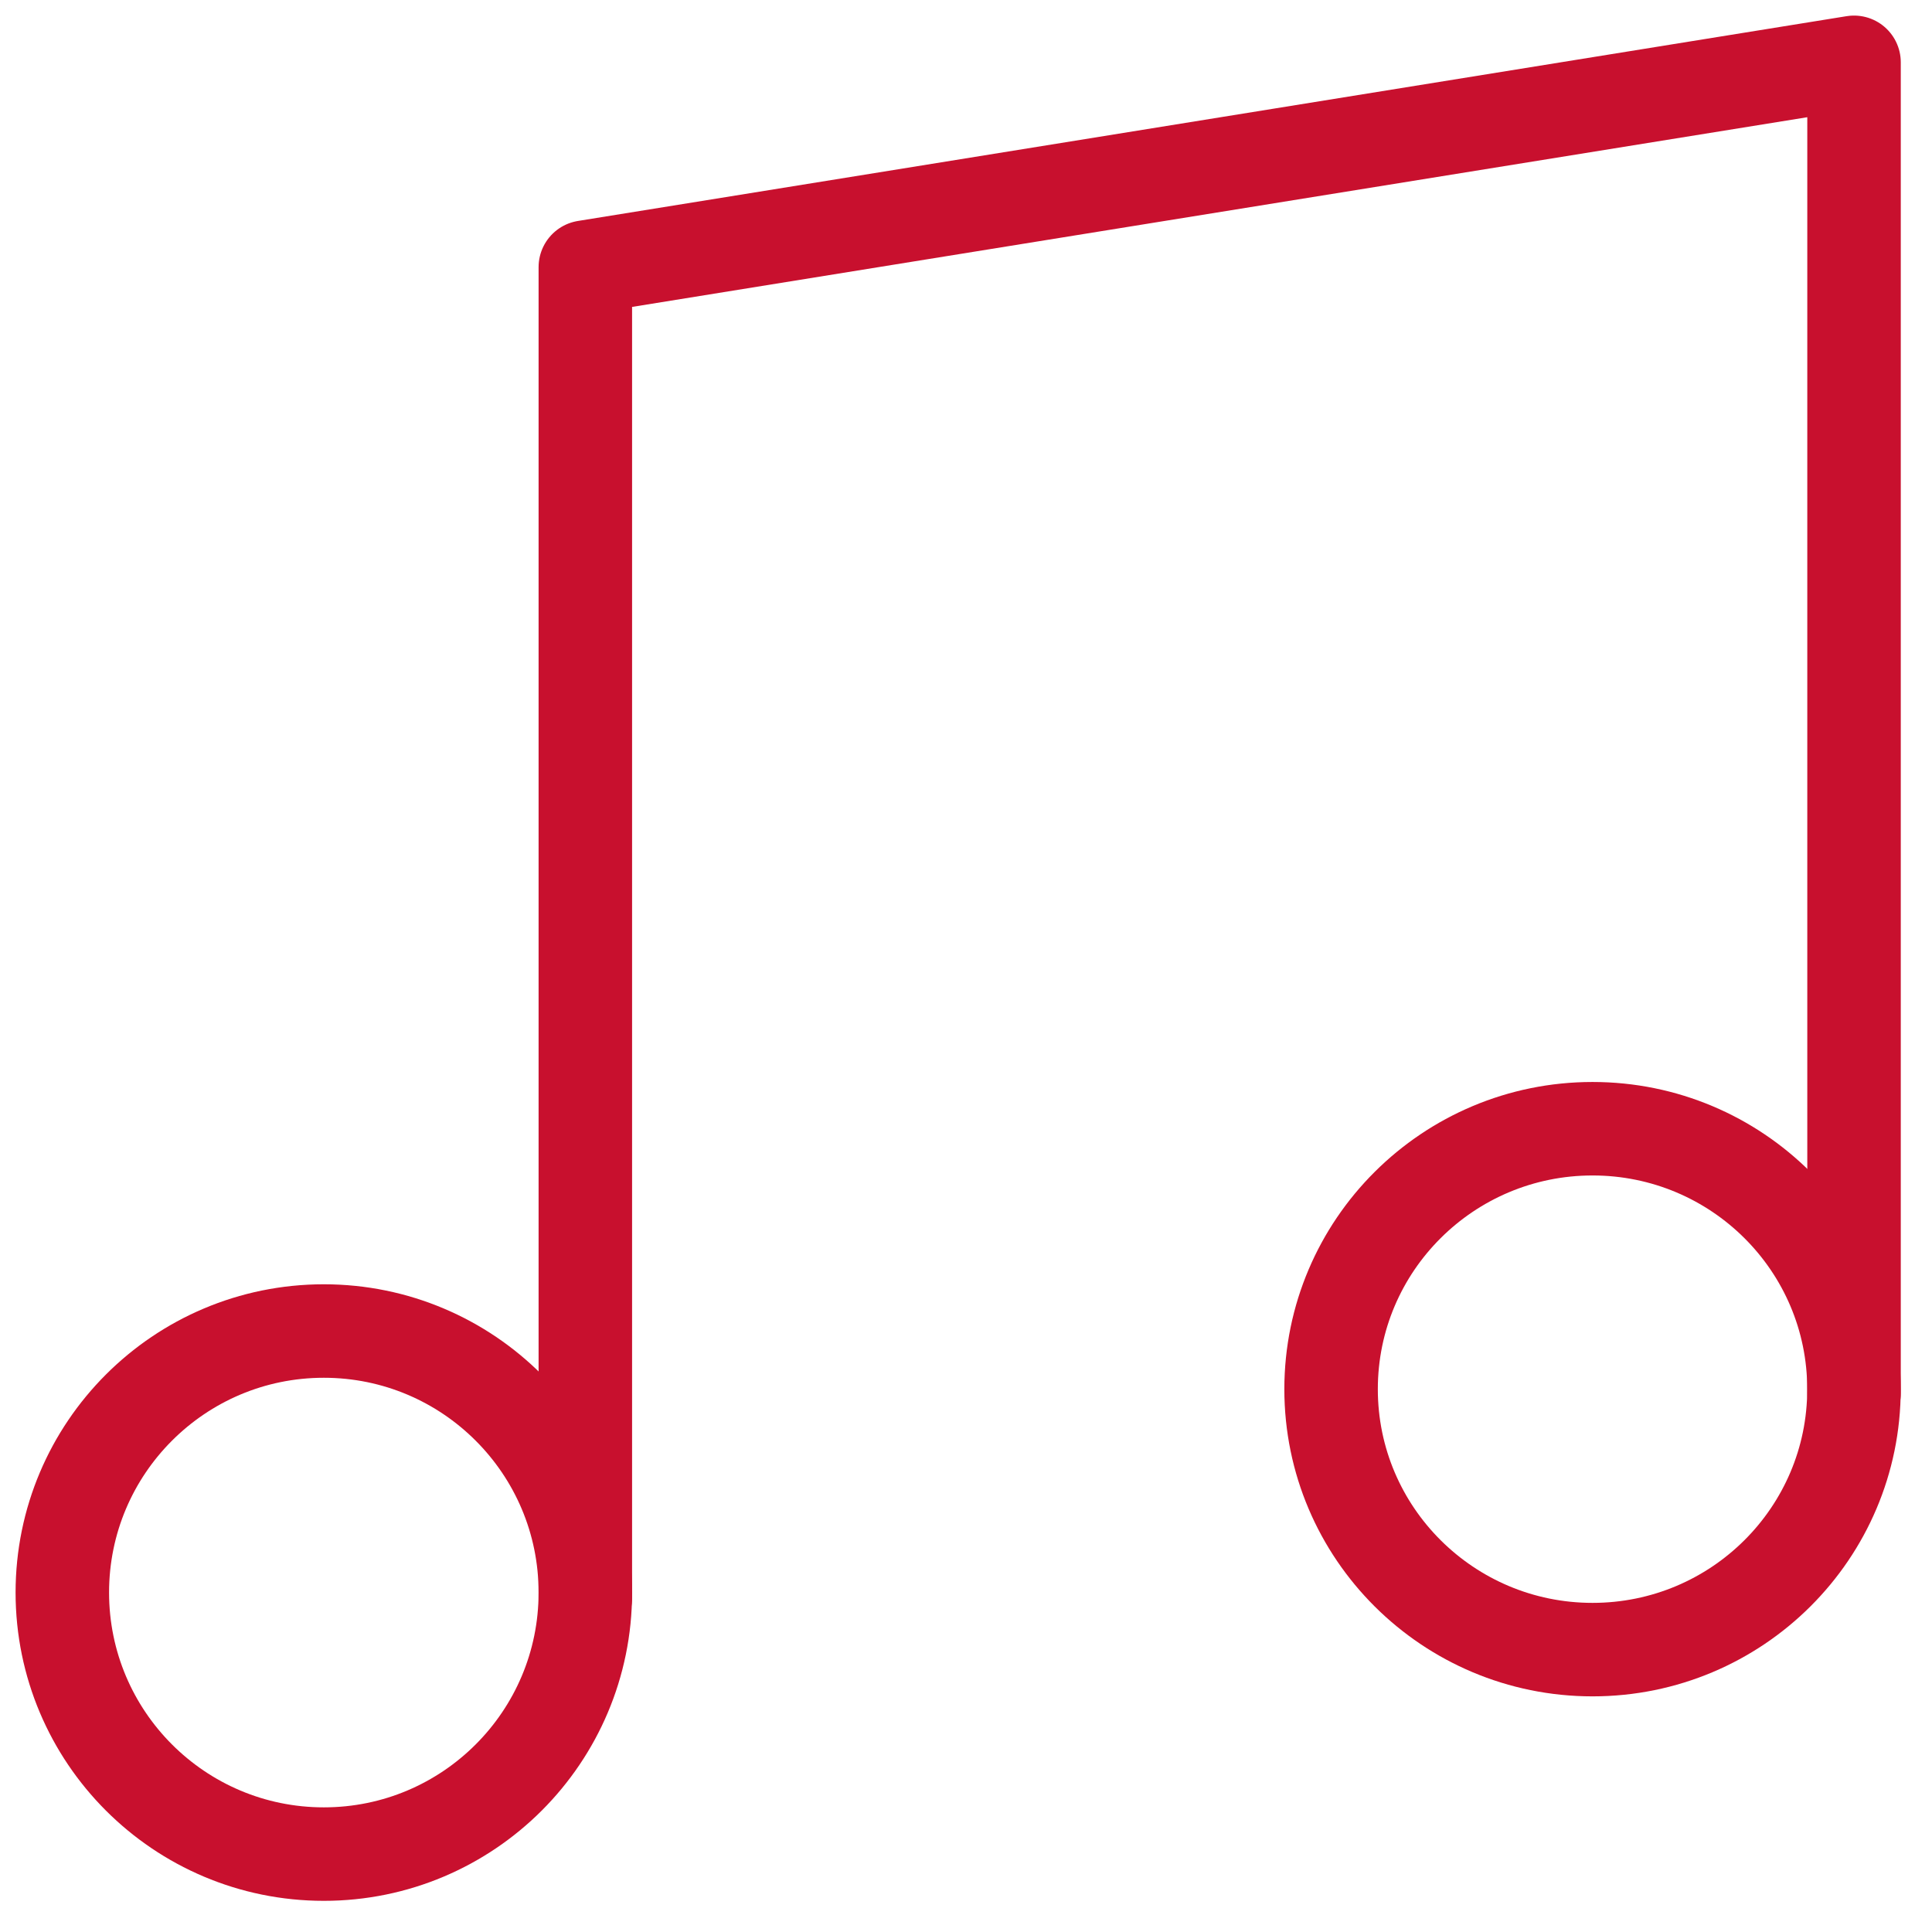
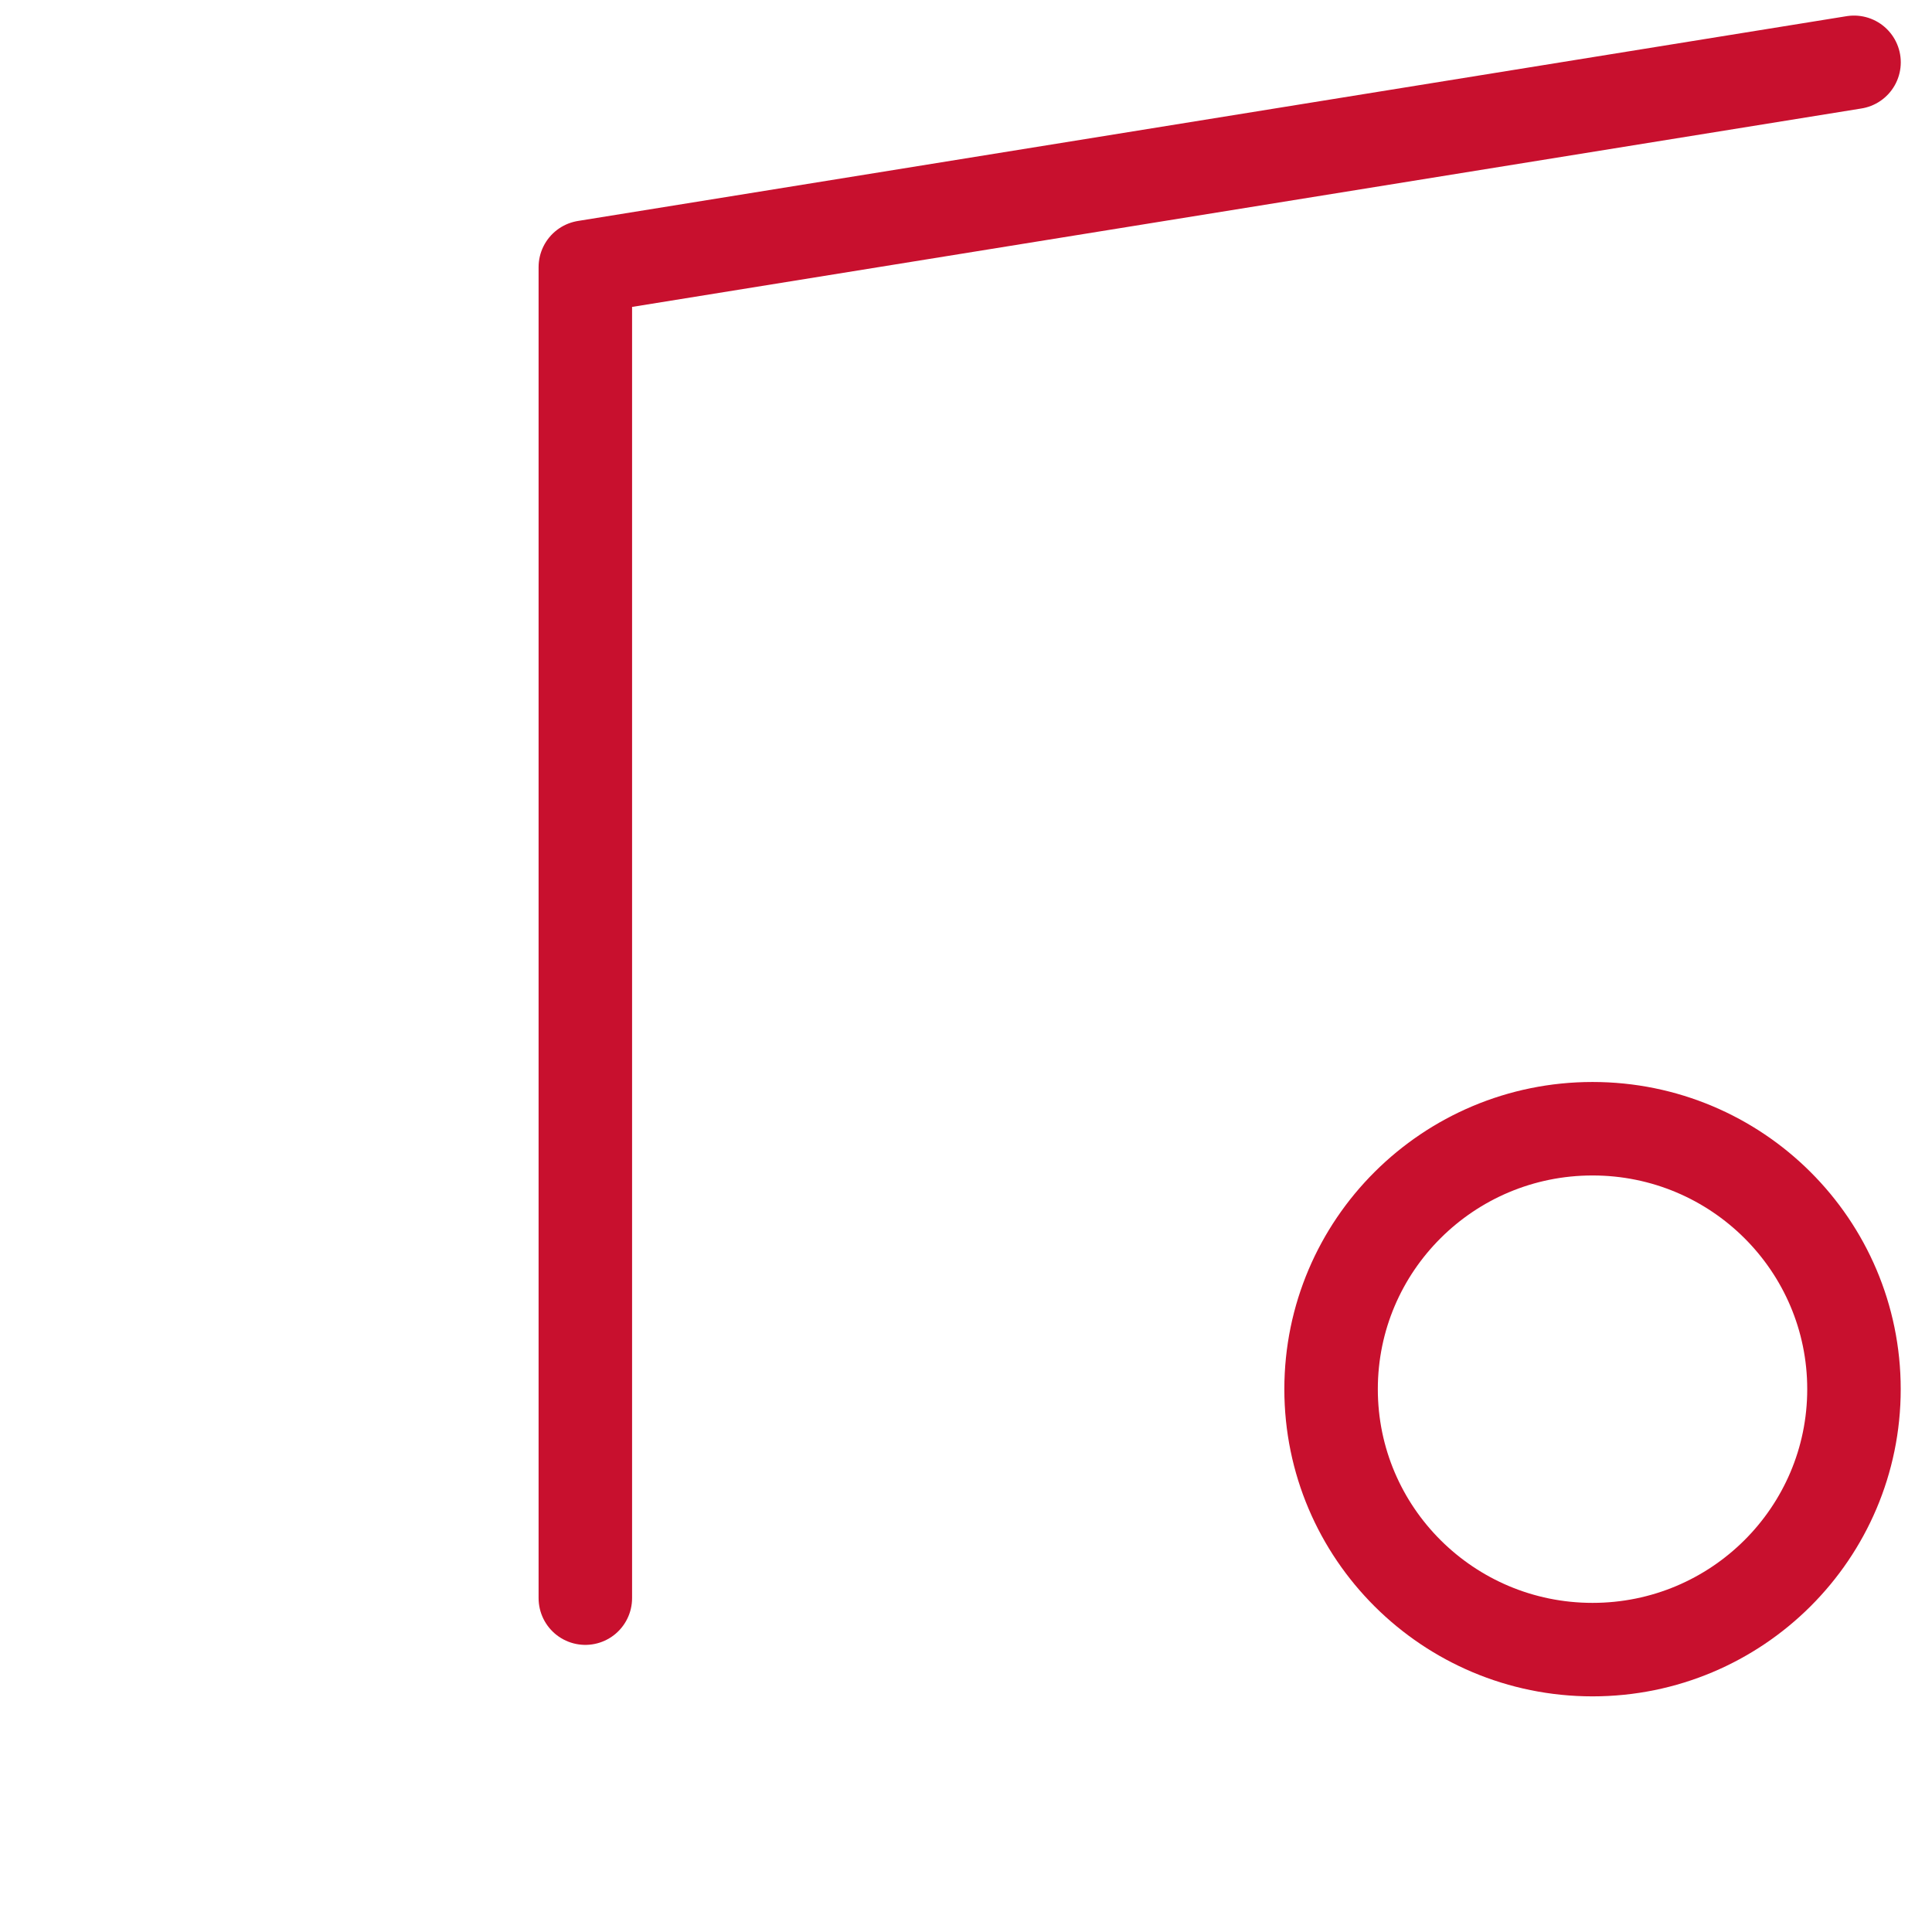
<svg xmlns="http://www.w3.org/2000/svg" width="31" height="31" viewBox="0 0 31 31" fill="none">
-   <path d="M9.392 25.643V4.286L29.749 1V22.357" stroke="#C8102E" stroke-width="1.5" stroke-linecap="round" stroke-linejoin="round" />
-   <path d="M5.196 29.75C7.513 29.75 9.392 27.871 9.392 25.553C9.392 23.236 7.513 21.357 5.196 21.357C2.879 21.357 1 23.236 1 25.553C1 27.871 2.879 29.75 5.196 29.75Z" stroke="#C8102E" stroke-width="1.5" stroke-linecap="round" stroke-linejoin="round" />
+   <path d="M9.392 25.643V4.286L29.749 1" stroke="#C8102E" stroke-width="1.5" stroke-linecap="round" stroke-linejoin="round" />
  <path d="M25.553 26.469C27.87 26.469 29.748 24.598 29.748 22.29C29.748 19.982 27.87 18.111 25.553 18.111C23.237 18.111 21.358 19.982 21.358 22.29C21.358 24.598 23.237 26.469 25.553 26.469Z" stroke="#C8102E" stroke-width="1.5" stroke-linecap="round" stroke-linejoin="round" />
</svg>